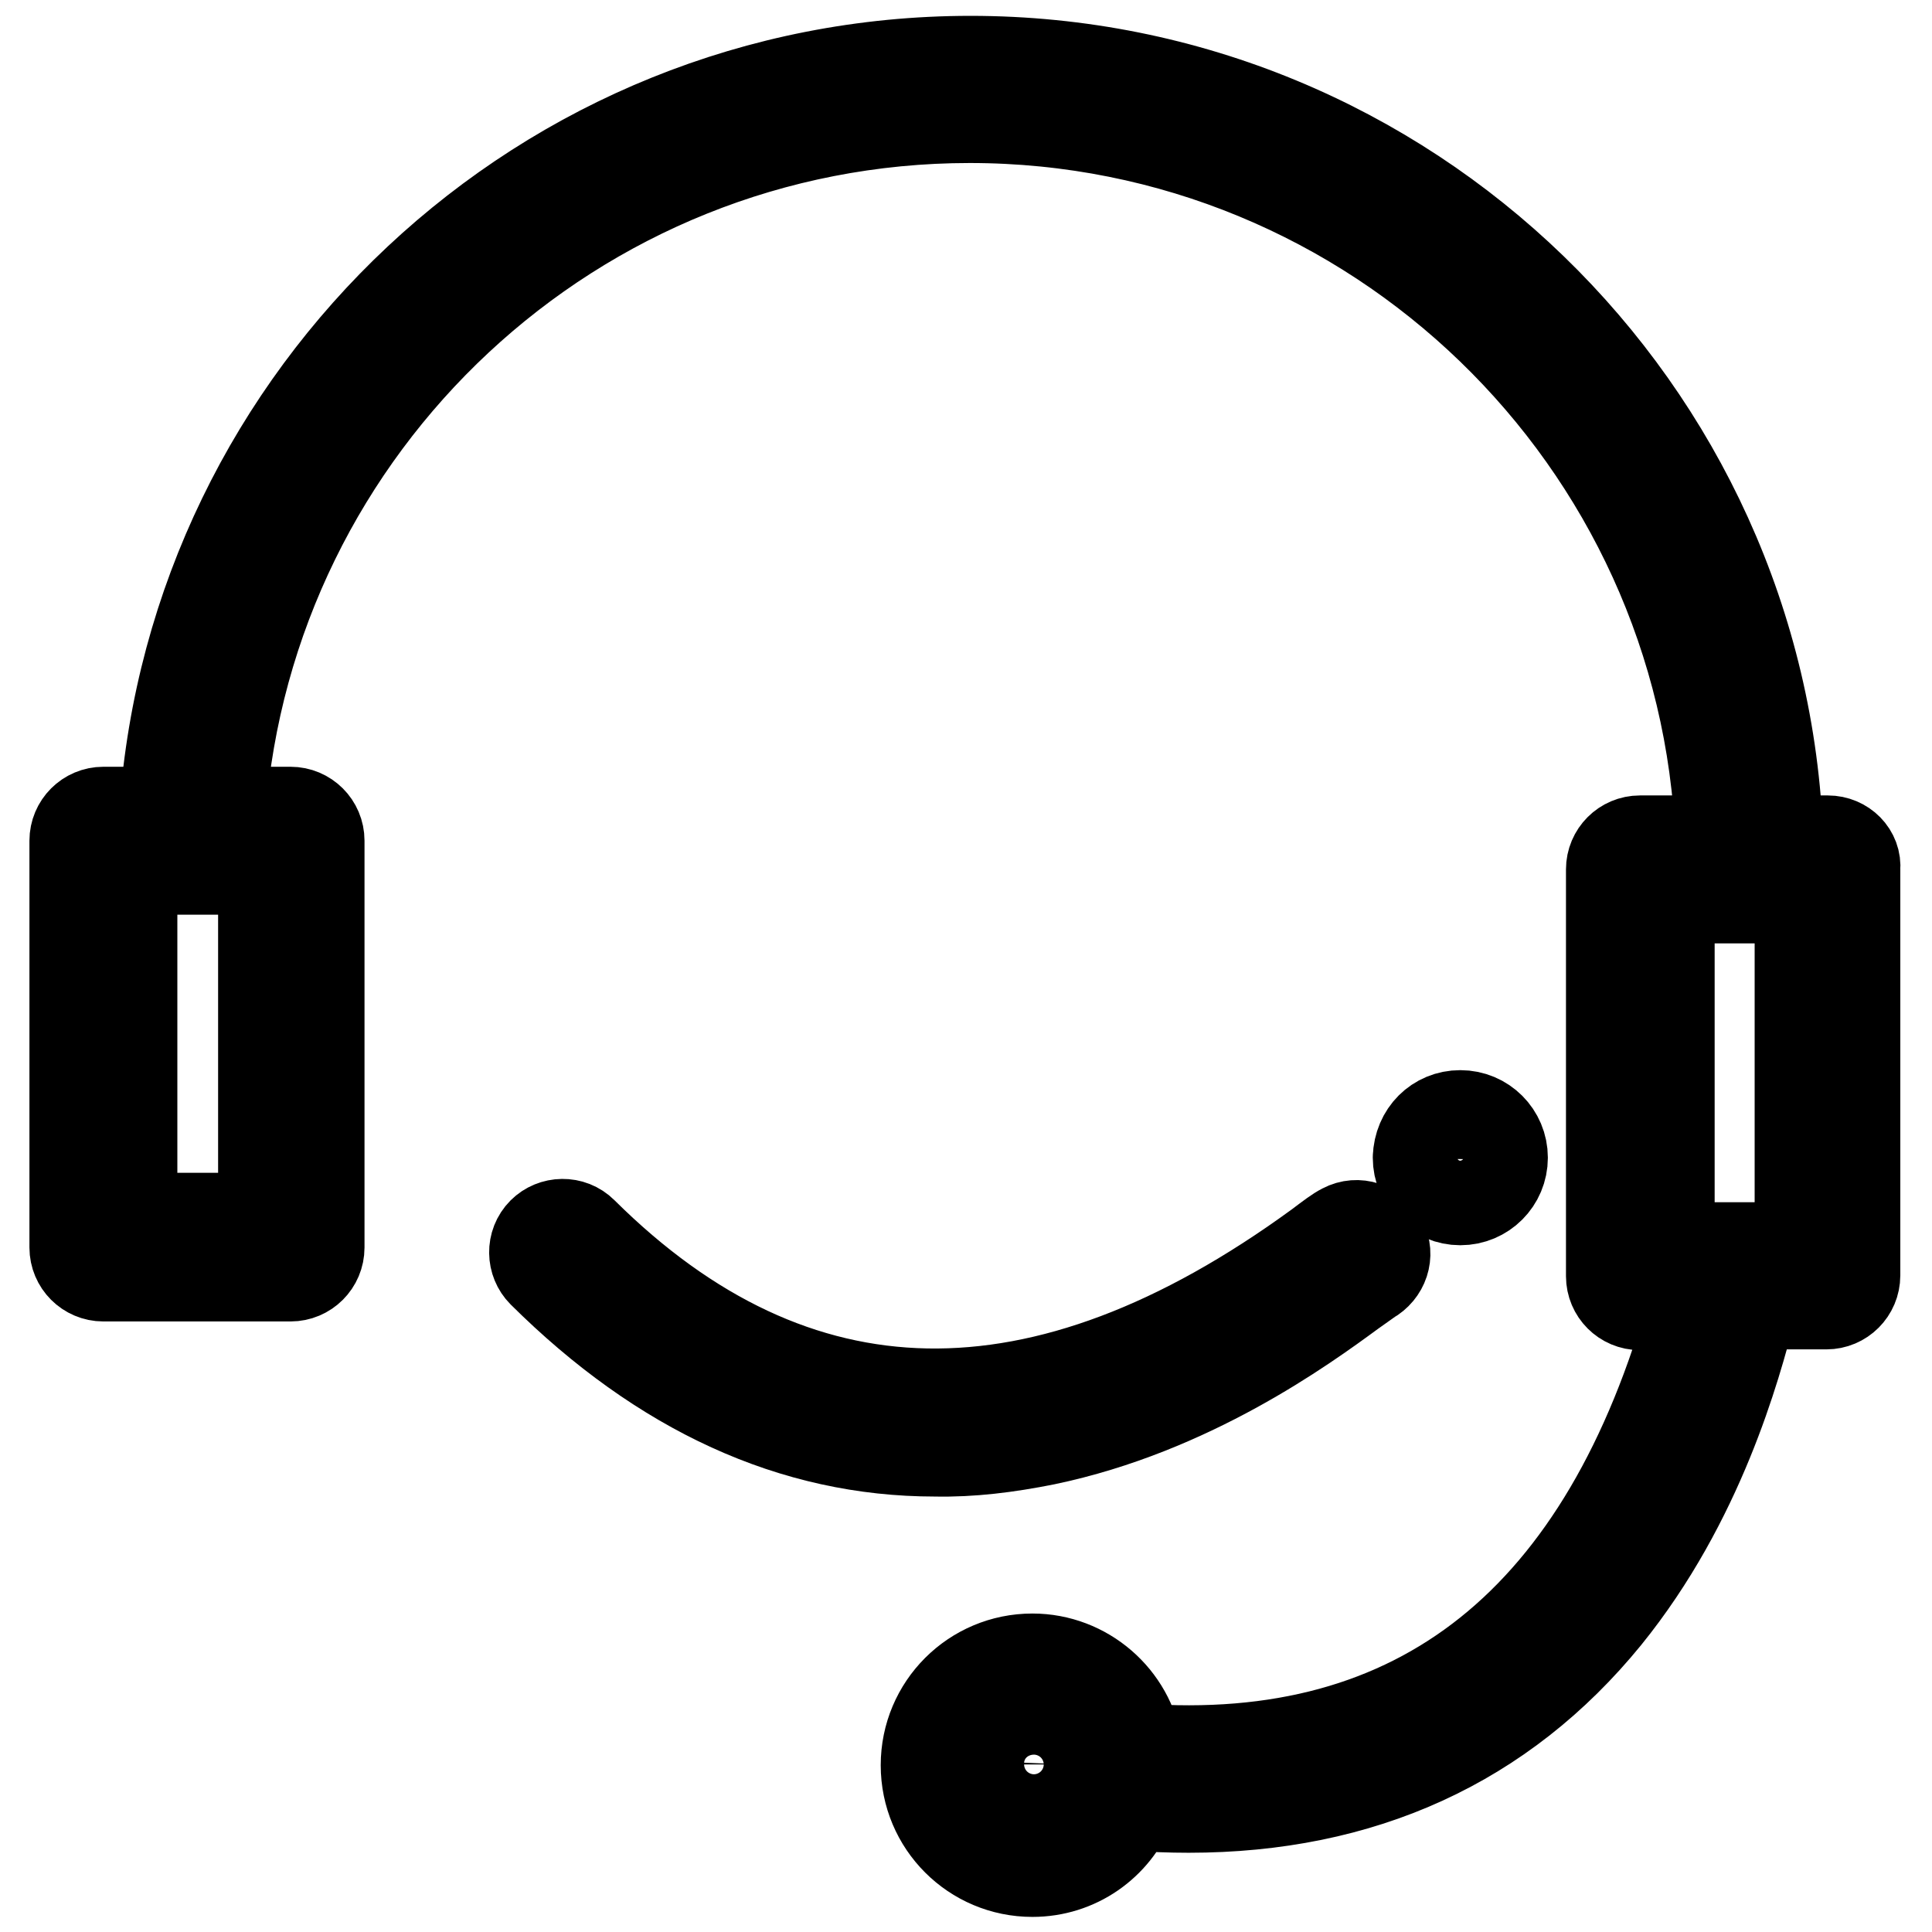
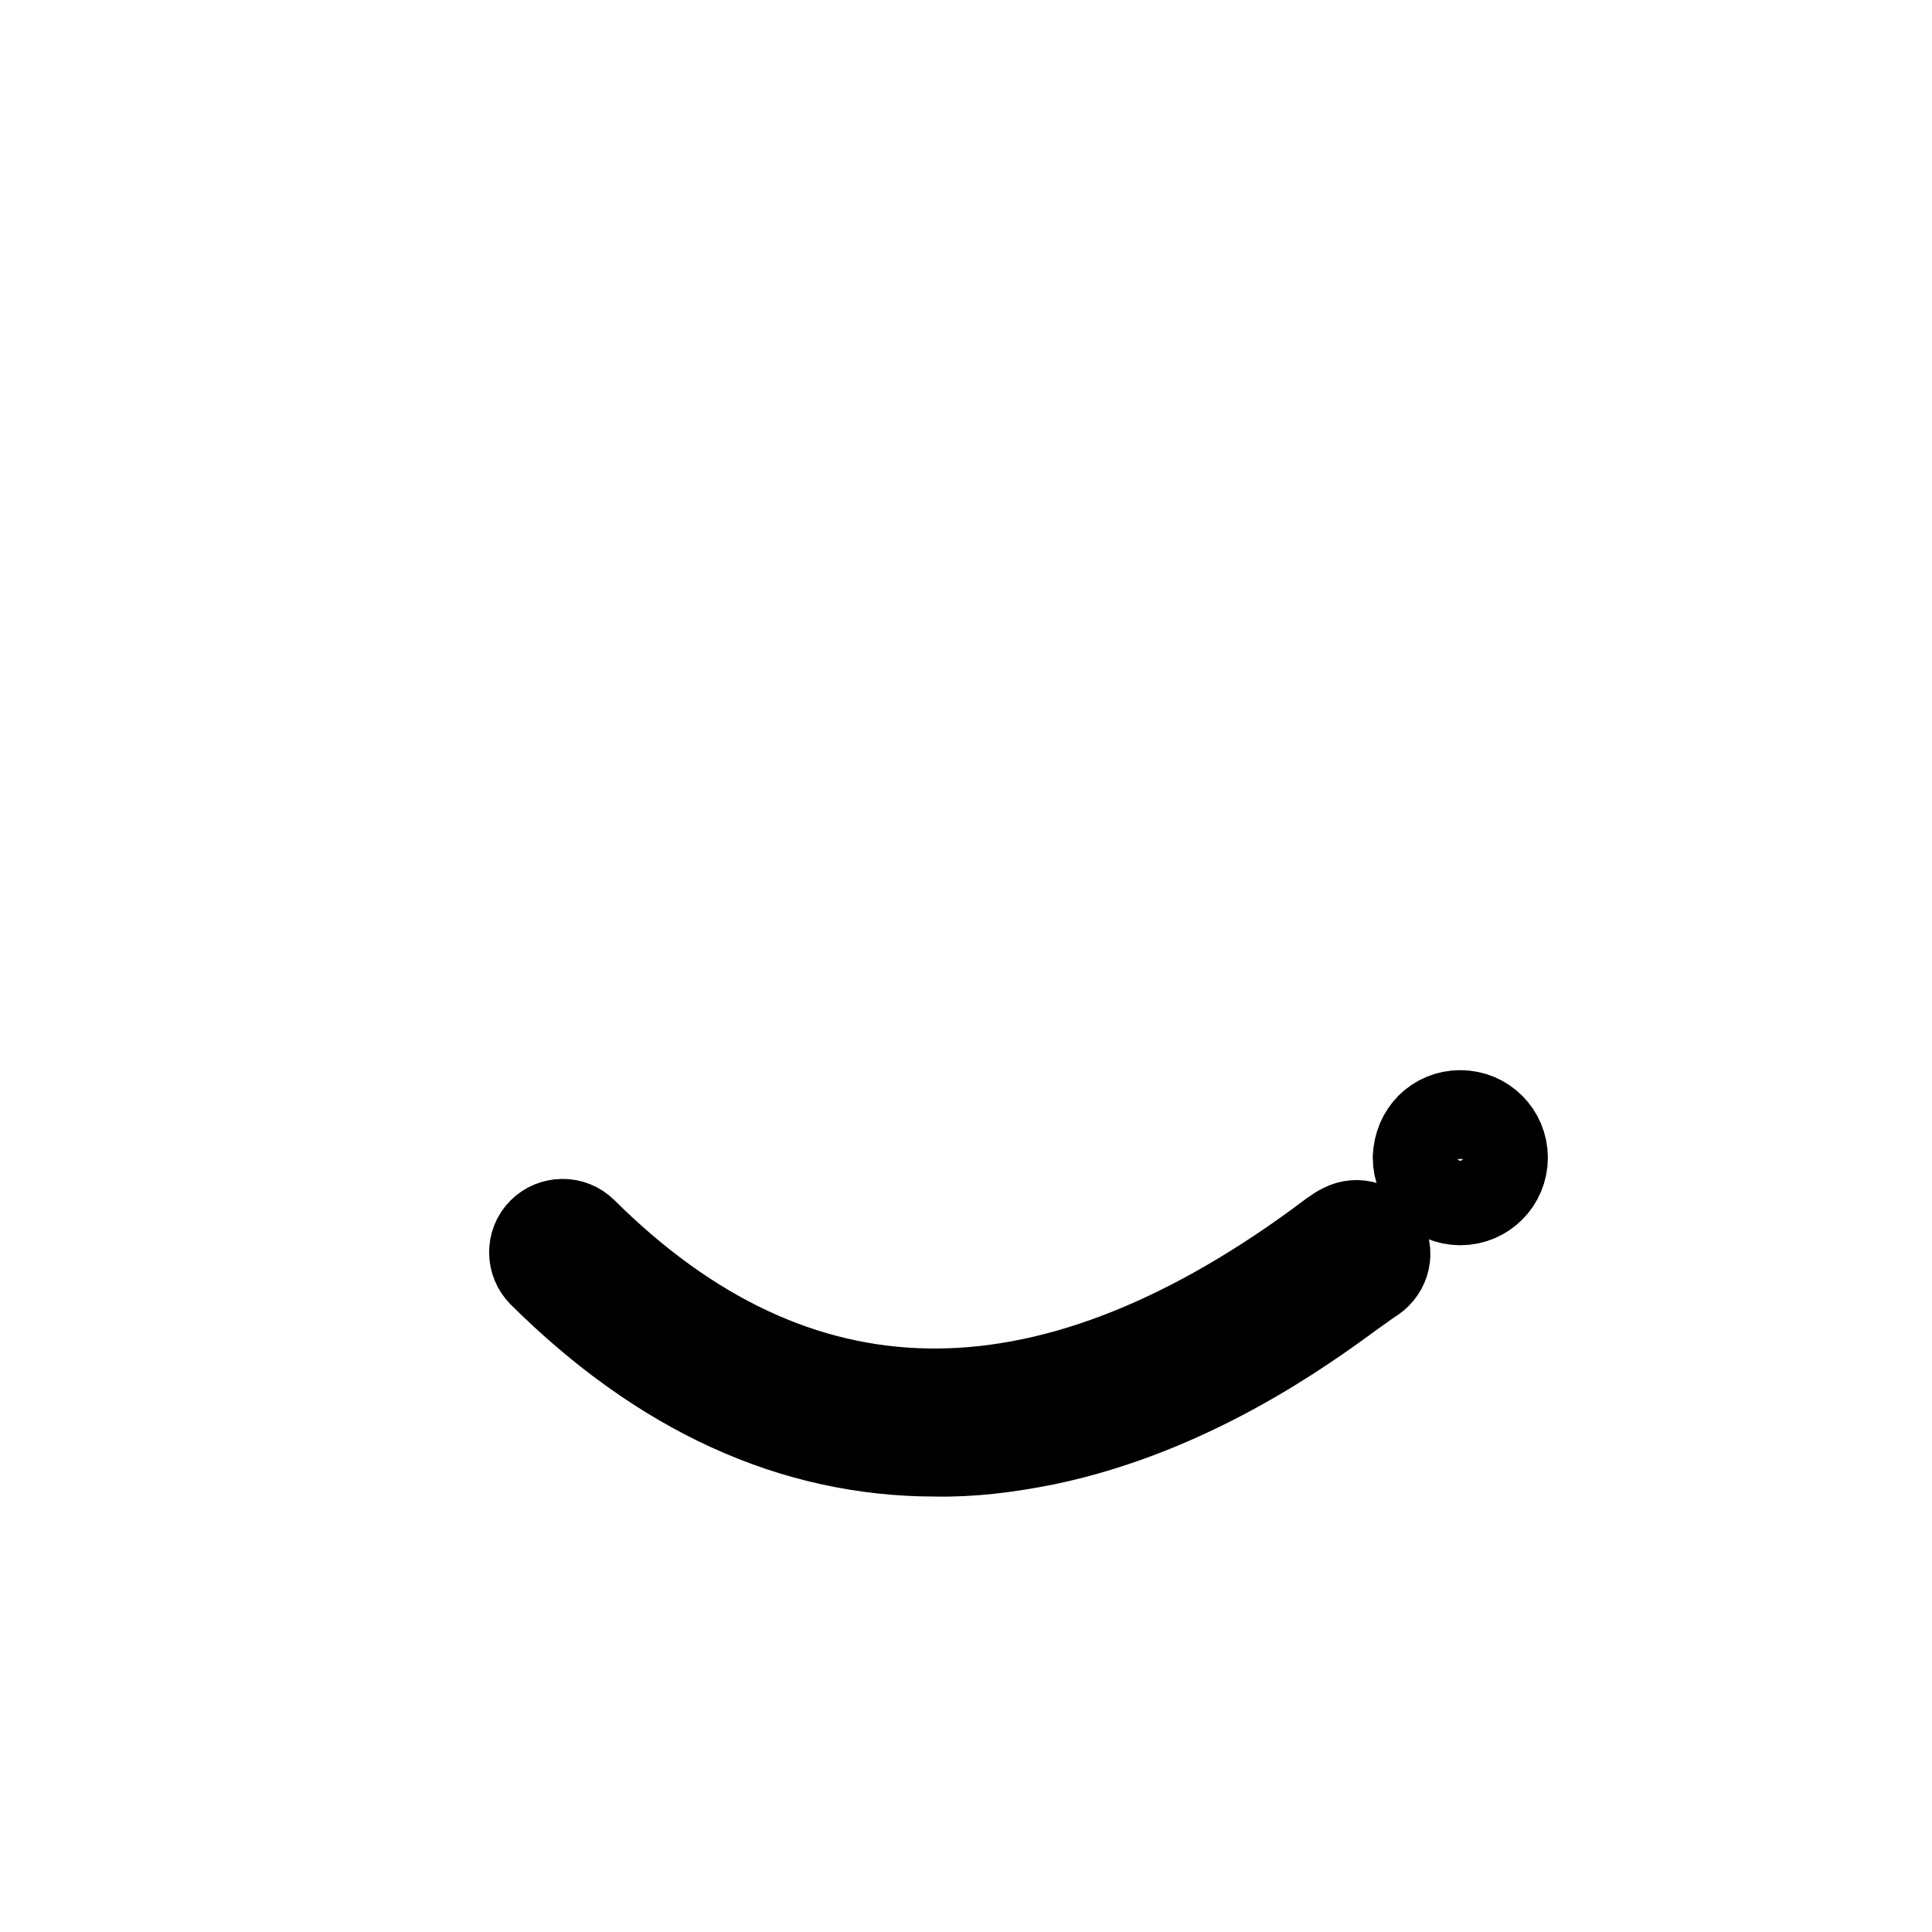
<svg xmlns="http://www.w3.org/2000/svg" version="1.1" x="0px" y="0px" viewBox="0 0 256 256" enable-background="new 0 0 256 256" xml:space="preserve">
  <g>
-     <path stroke-width="12" fill-opacity="0" stroke="#000000" d="M242.2,111.4h-6.6c-2-57.3-49.2-103.3-107-103.3c-56.5,0-102.9,44-106.8,99.5h-8.1c-2.1,0-3.8,1.7-3.8,3.8 v53.9c0,2.1,1.7,3.8,3.8,3.8h24.8c2.1,0,3.8-1.7,3.8-3.8v-53.9c0-2.1-1.7-3.8-3.8-3.8h-9.3c3.9-51.4,46.9-92,99.3-92 c53.7,0,97.5,42.7,99.5,95.8h-10.7c-2.1,0-3.8,1.7-3.8,3.8v53.9c0,2.1,1.7,3.8,3.8,3.8h7.1c-11.6,41.8-36.3,61.6-73.7,58.8 c-1-6.7-6.9-11.9-13.9-11.9c-7.8,0-14.1,6.3-14.1,14.1s6.3,14.1,14.1,14.1c5.9,0,10.9-3.6,13-8.8c2.6,0.2,5.2,0.3,7.7,0.3 c23,0,41.6-8.5,55.3-25.3c12.4-15.3,17.2-33.1,19.2-40.8c0.1-0.2,0.1-0.4,0.1-0.6h9.9c2.1,0,3.8-1.7,3.8-3.8v-53.9 C246,113.1,244.3,111.4,242.2,111.4L242.2,111.4z M34.9,115.1v46.3H17.5v-46.3h4v0.1H29v-0.1H34.9z M137,238.5 c-2.6,0-4.7-2.1-4.7-4.7c0-2.6,2.1-4.7,4.7-4.7s4.7,2.1,4.7,4.7C141.6,236.4,139.5,238.5,137,238.5z M238.5,165.3h-8.9h-8.4v-46.3 h17.3V165.3L238.5,165.3z" />
    <path stroke-width="12" fill-opacity="0" stroke="#000000" d="M138.5,190.8c19.2-4,34.2-14.9,40.6-19.6c1-0.7,2.1-1.5,2.4-1.7c1.8-1,2.6-3.2,1.6-5.1 c-1-1.8-3.2-2.6-5.1-1.6c-0.8,0.4-1.7,1.1-3.3,2.3c-36.6,26.7-69.4,26.1-97.5-1.8c-1.5-1.5-3.9-1.4-5.3,0c-1.5,1.5-1.4,3.9,0,5.3 c15.8,15.7,33.2,23.7,52,23.7C128.7,192.4,133.5,191.8,138.5,190.8L138.5,190.8z" />
    <path stroke-width="12" fill-opacity="0" stroke="#000000" d="M187.9,153.4c0,3.1,2.5,5.6,5.6,5.6s5.6-2.5,5.6-5.6c0,0,0,0,0,0c0-3.1-2.5-5.6-5.6-5.6 S188,150.2,187.9,153.4C187.9,153.3,187.9,153.4,187.9,153.4z" />
  </g>
</svg>